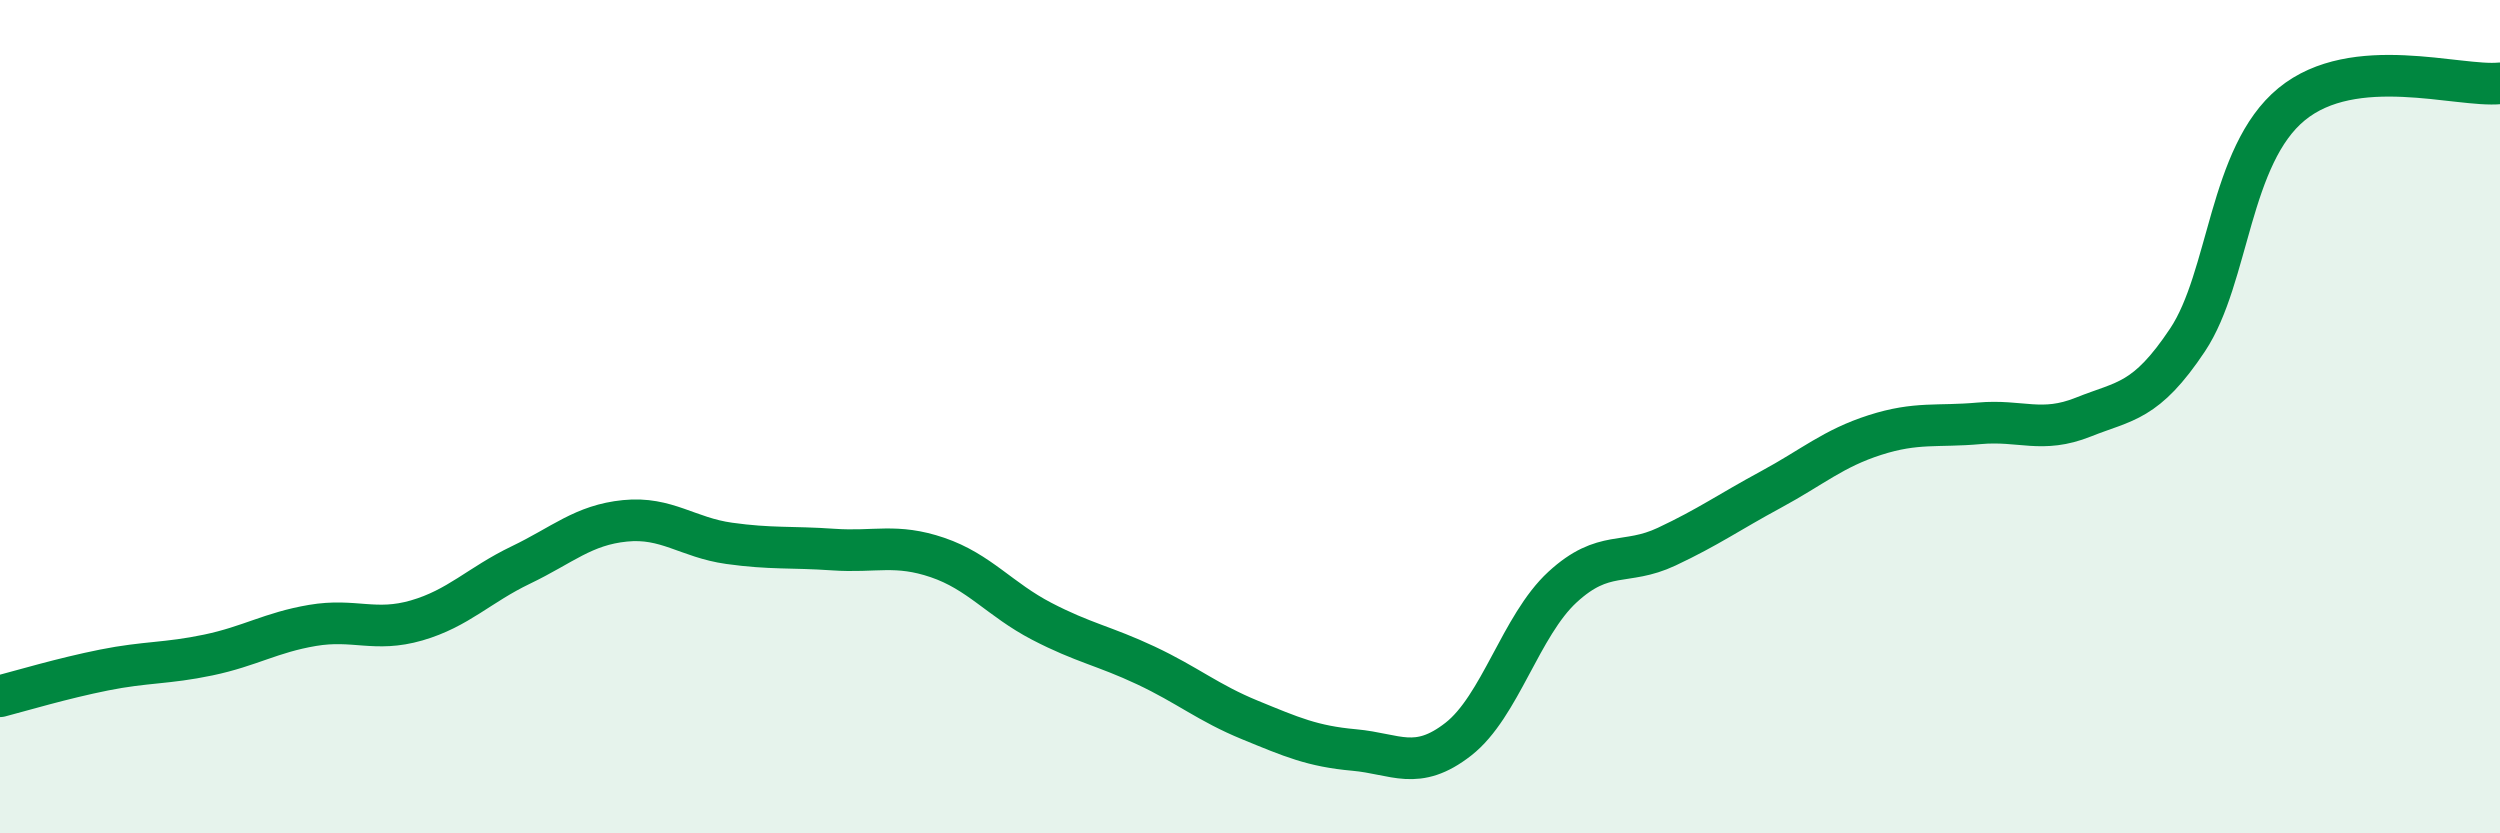
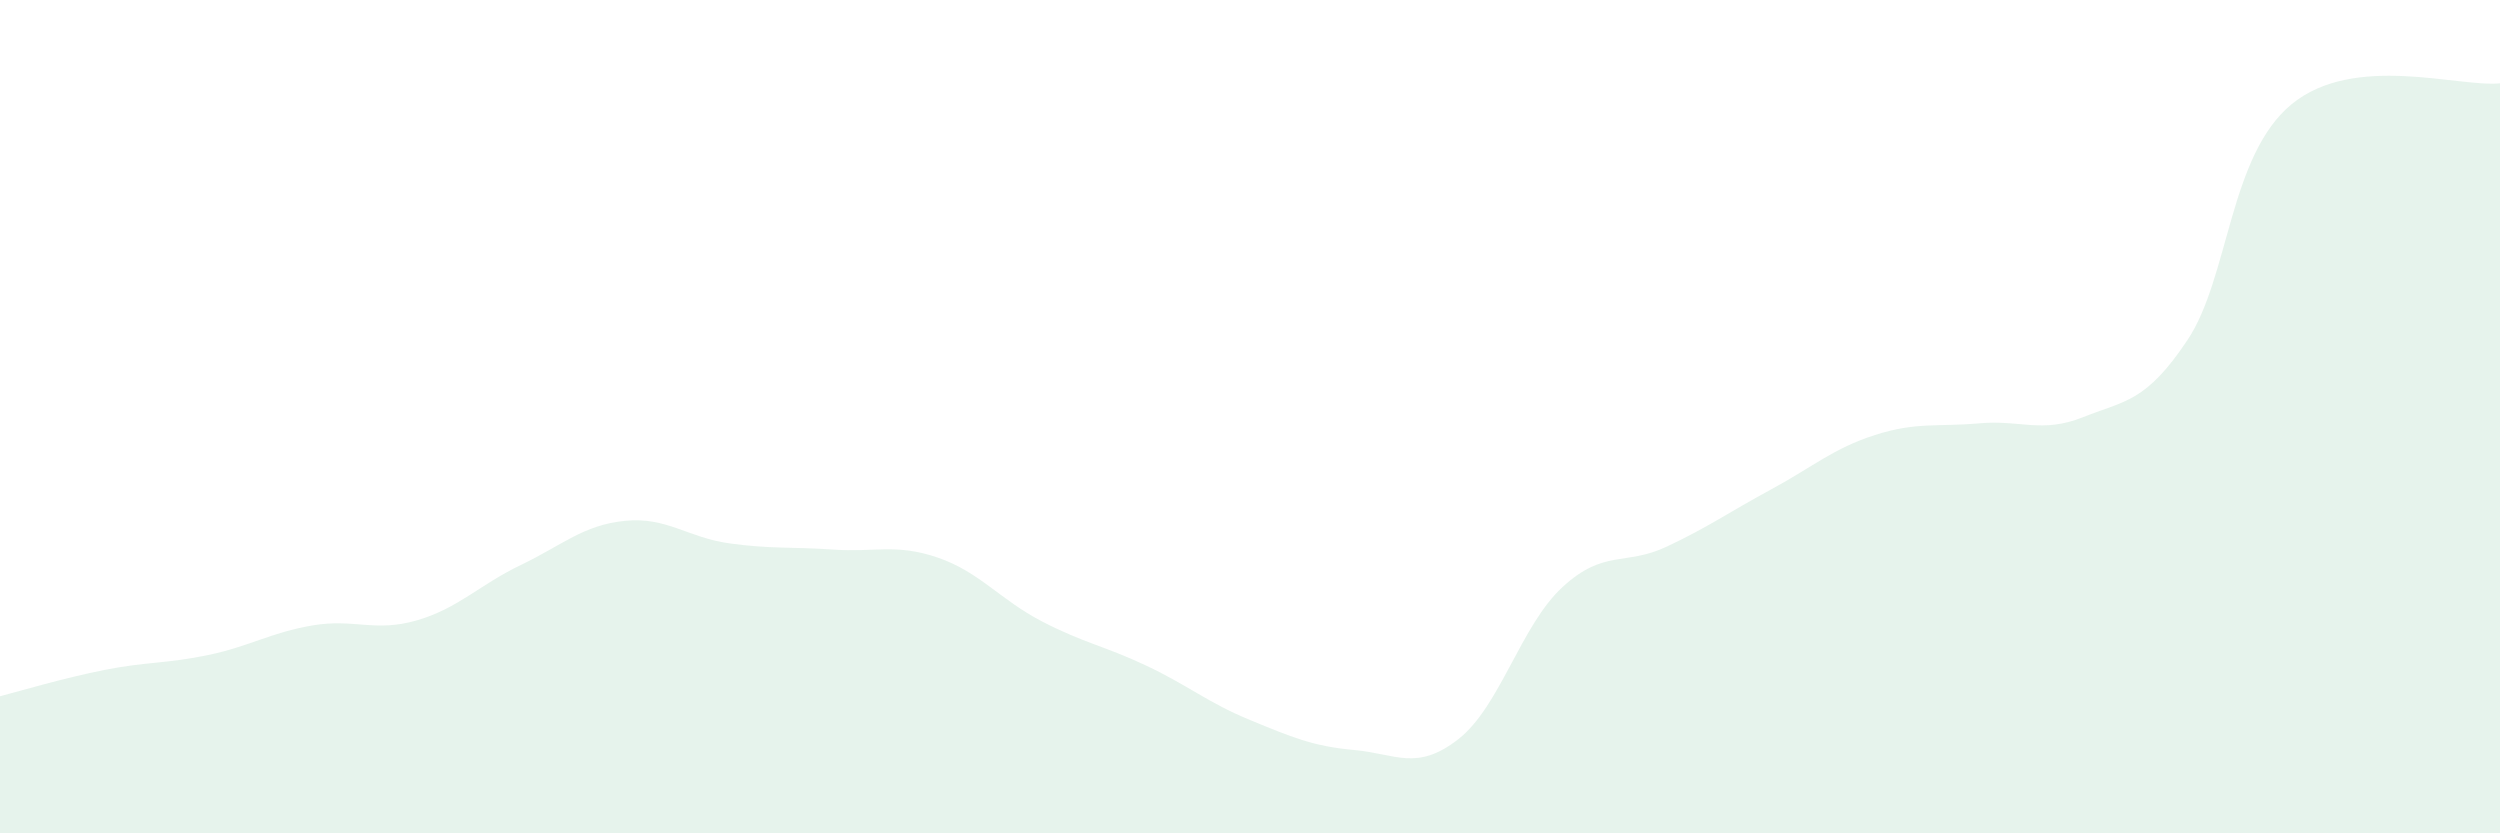
<svg xmlns="http://www.w3.org/2000/svg" width="60" height="20" viewBox="0 0 60 20">
  <path d="M 0,16.71 C 0.5,16.58 1.5,16.28 2.5,16.08 C 3.5,15.88 4,15.93 5,15.72 C 6,15.51 6.5,15.18 7.5,15.01 C 8.5,14.84 9,15.18 10,14.89 C 11,14.6 11.5,14.04 12.5,13.56 C 13.5,13.08 14,12.6 15,12.5 C 16,12.4 16.5,12.9 17.5,13.04 C 18.5,13.18 19,13.12 20,13.19 C 21,13.26 21.5,13.04 22.5,13.38 C 23.5,13.72 24,14.39 25,14.91 C 26,15.43 26.5,15.5 27.5,15.97 C 28.5,16.44 29,16.87 30,17.28 C 31,17.69 31.5,17.91 32.5,18 C 33.5,18.09 34,18.52 35,17.74 C 36,16.96 36.5,15.01 37.5,14.09 C 38.5,13.17 39,13.59 40,13.12 C 41,12.65 41.5,12.29 42.5,11.75 C 43.5,11.21 44,10.76 45,10.44 C 46,10.12 46.5,10.25 47.5,10.16 C 48.5,10.07 49,10.41 50,10.01 C 51,9.61 51.5,9.66 52.5,8.16 C 53.5,6.66 53.5,3.73 55,2.5 C 56.5,1.27 59,2.1 60,2L60 20L0 20Z" fill="#008740" opacity="0.1" stroke-linecap="round" stroke-linejoin="round" />
-   <path d="M 0,16.71 C 0.5,16.58 1.5,16.28 2.5,16.08 C 3.5,15.88 4,15.93 5,15.72 C 6,15.51 6.5,15.18 7.5,15.01 C 8.5,14.84 9,15.18 10,14.89 C 11,14.6 11.5,14.04 12.5,13.56 C 13.5,13.08 14,12.6 15,12.5 C 16,12.4 16.5,12.9 17.5,13.04 C 18.5,13.18 19,13.12 20,13.19 C 21,13.26 21.5,13.04 22.5,13.38 C 23.5,13.72 24,14.39 25,14.91 C 26,15.43 26.5,15.5 27.5,15.97 C 28.5,16.44 29,16.87 30,17.28 C 31,17.69 31.5,17.91 32.5,18 C 33.5,18.09 34,18.52 35,17.74 C 36,16.96 36.5,15.01 37.5,14.09 C 38.5,13.17 39,13.59 40,13.12 C 41,12.65 41.5,12.29 42.5,11.75 C 43.5,11.21 44,10.76 45,10.44 C 46,10.12 46.5,10.25 47.5,10.16 C 48.5,10.07 49,10.41 50,10.01 C 51,9.61 51.5,9.66 52.5,8.16 C 53.5,6.66 53.5,3.73 55,2.5 C 56.5,1.27 59,2.1 60,2" stroke="#008740" stroke-width="1" fill="none" stroke-linecap="round" stroke-linejoin="round" />
</svg>